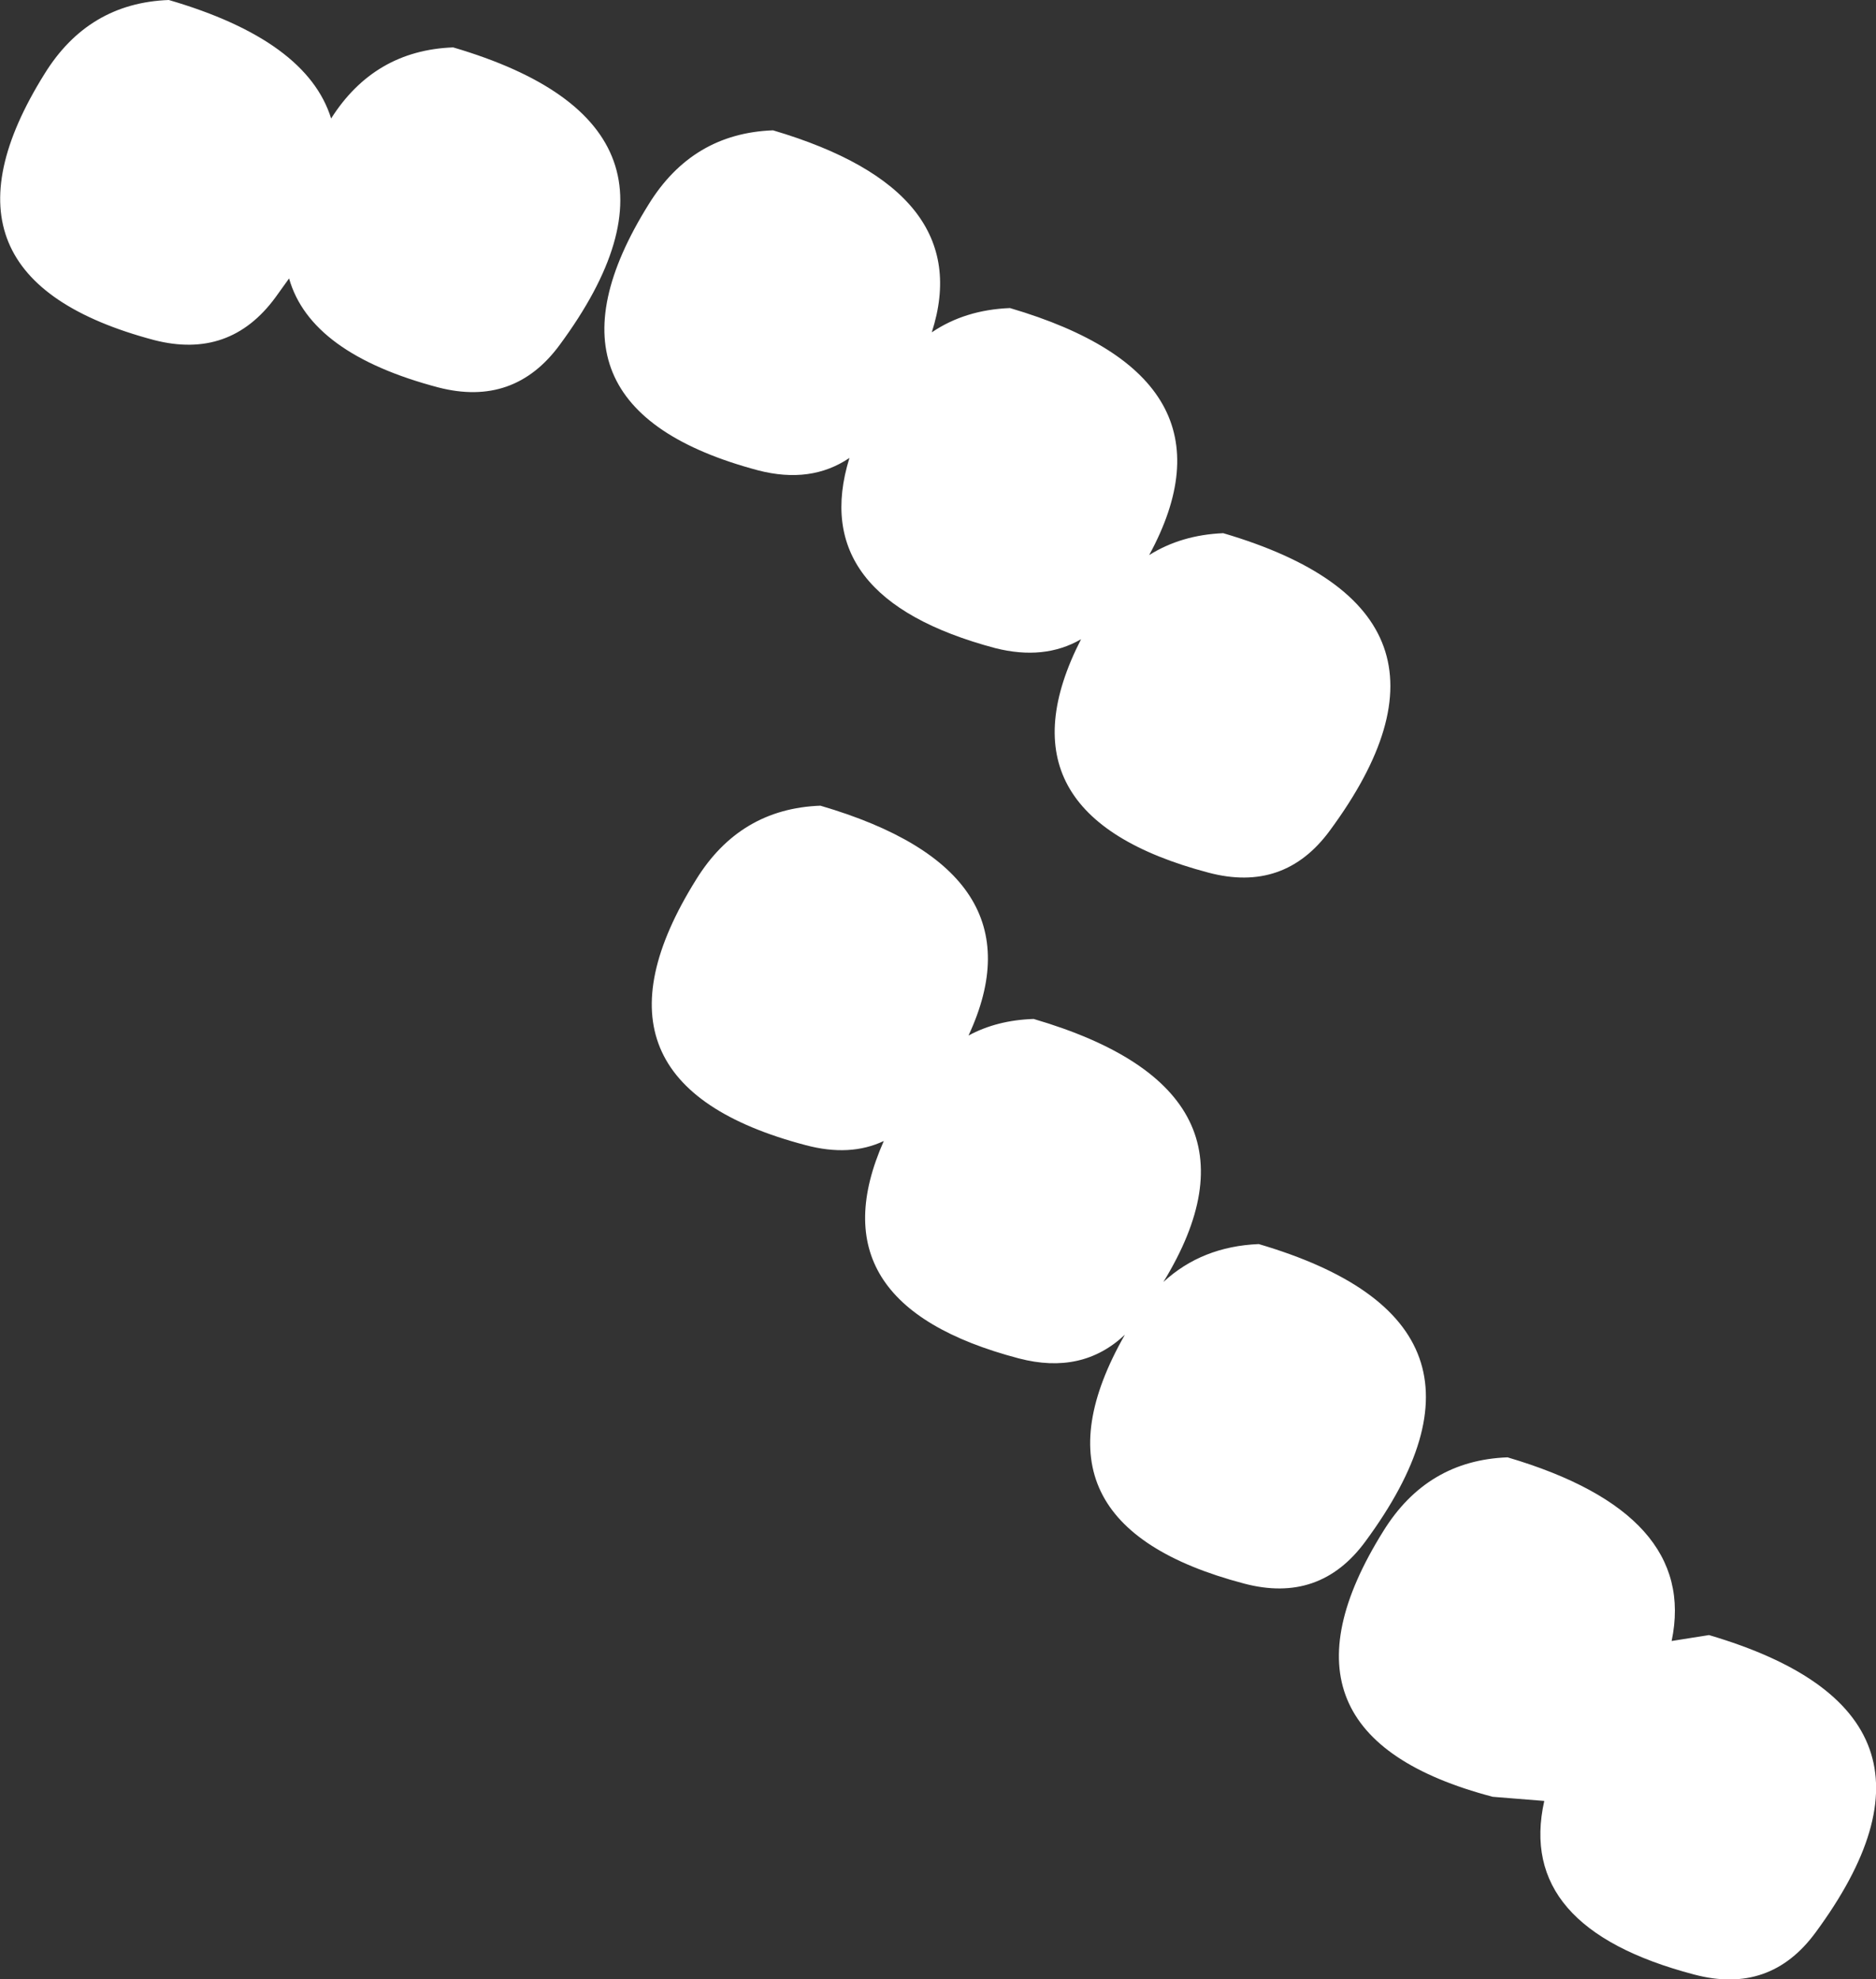
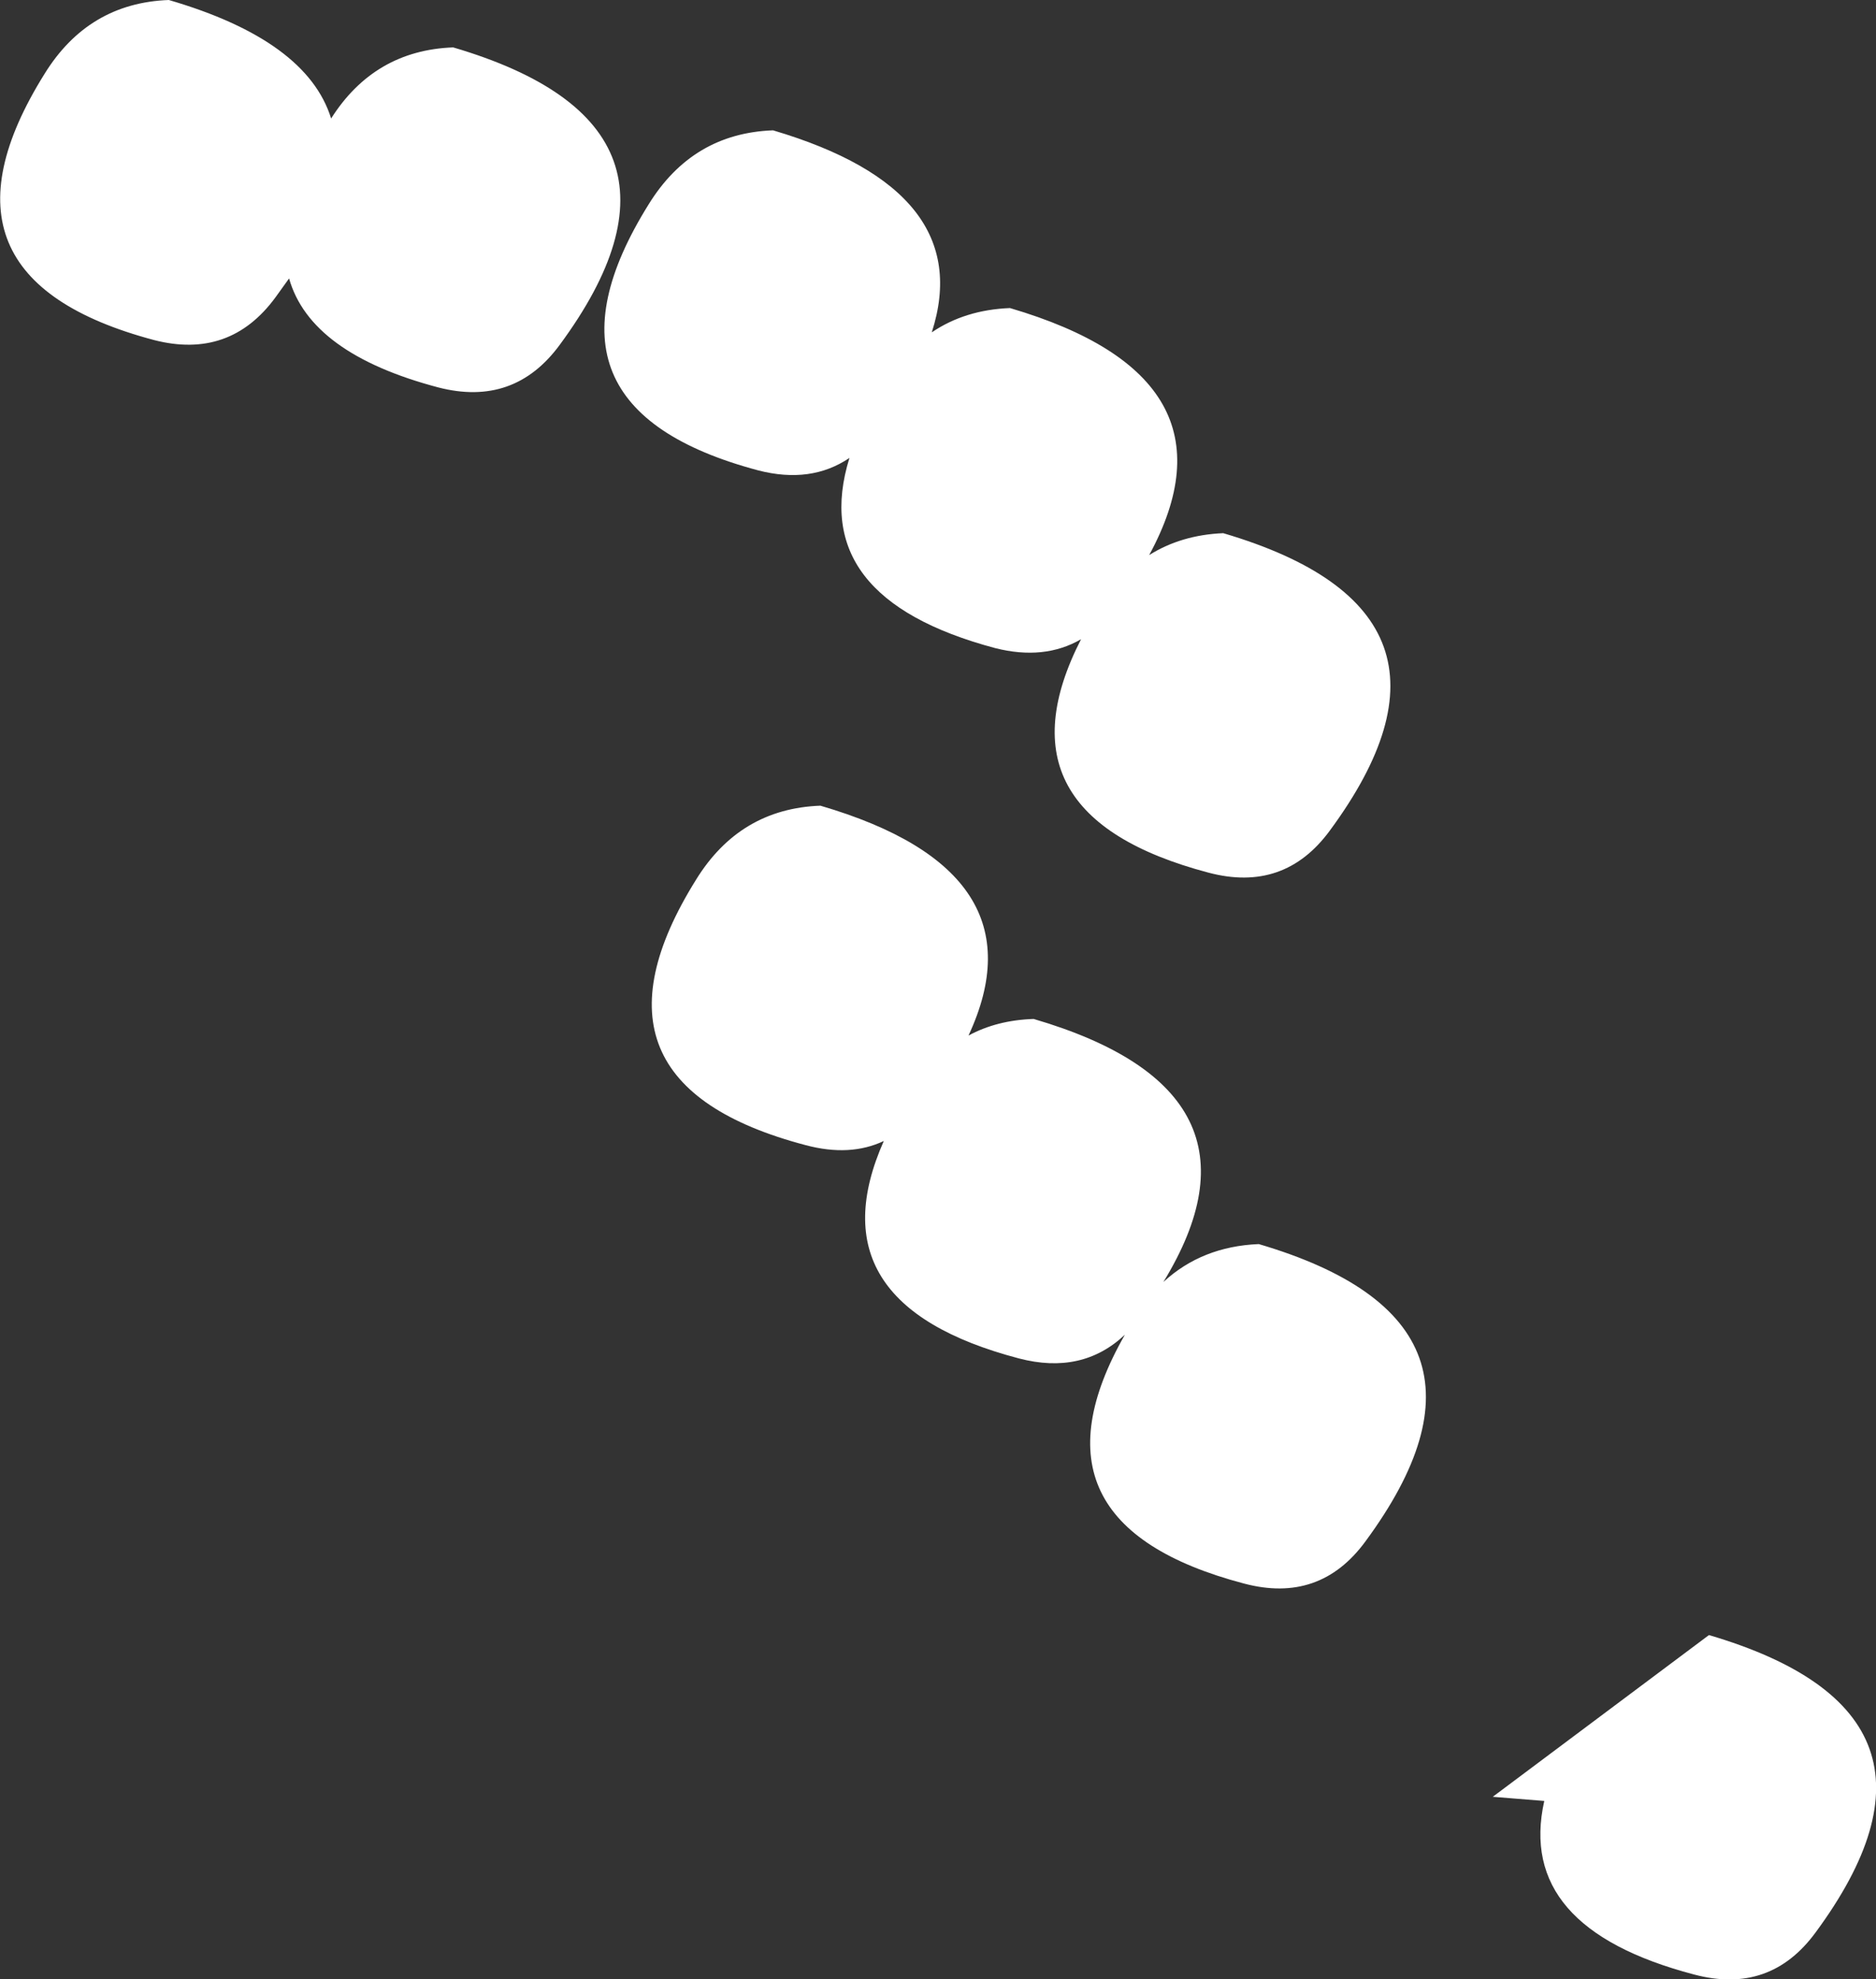
<svg xmlns="http://www.w3.org/2000/svg" height="167.05px" width="158.35px">
  <rect width="100%" height="100%" fill="#333333" stroke="none" />
  <g transform="matrix(1.0, 0.0, 0.0, 1.0, -38.75, -551.0)">
-     <path d="M51.75 579.7 Q31.8 574.4 42.5 557.25 46.2 551.25 53.0 551.0 64.65 554.4 66.7 561.0 70.35 555.25 77.0 555.0 99.6 561.65 86.0 580.1 82.15 585.35 75.75 583.7 64.95 580.85 63.15 574.5 L62.0 576.1 Q58.15 581.35 51.75 579.7 M93.5 568.25 Q97.2 562.25 104.0 562.0 121.25 567.1 117.4 579.05 120.2 577.15 124.0 577.0 143.9 582.85 135.75 597.85 138.45 596.15 142.0 596.0 164.6 602.65 151.0 621.1 147.15 626.35 140.75 624.65 122.4 619.8 130.0 604.95 126.9 606.75 122.75 605.7 106.8 601.45 110.45 589.65 107.2 591.85 102.75 590.7 82.8 585.4 93.5 568.25 M108.0 619.0 Q126.95 624.55 120.5 638.4 122.9 637.1 126.0 637.0 146.8 643.1 136.95 659.2 140.2 656.2 145.0 656.0 167.6 662.65 154.0 681.1 150.15 686.35 143.75 684.65 124.6 679.6 133.7 663.65 130.1 667.05 124.75 665.65 107.25 661.05 113.35 647.3 110.5 648.65 106.75 647.65 86.8 642.4 97.5 625.25 101.2 619.25 108.0 619.0 M183.0 689.0 Q205.6 695.65 192.0 714.1 188.15 719.35 181.75 717.65 166.7 713.7 169.1 703.0 L164.75 702.65 Q144.8 697.4 155.5 680.25 159.2 674.25 166.0 674.0 182.1 678.75 179.85 689.5 L183.0 689.0" fill="#ffffff" fill-rule="evenodd" stroke="none" />
+     <path d="M51.75 579.7 Q31.8 574.4 42.5 557.25 46.2 551.25 53.0 551.0 64.65 554.4 66.7 561.0 70.35 555.25 77.0 555.0 99.6 561.65 86.0 580.1 82.15 585.35 75.75 583.7 64.95 580.85 63.15 574.5 L62.0 576.1 Q58.15 581.35 51.75 579.7 M93.5 568.25 Q97.2 562.25 104.0 562.0 121.25 567.1 117.4 579.05 120.2 577.15 124.0 577.0 143.9 582.85 135.75 597.85 138.45 596.15 142.0 596.0 164.6 602.65 151.0 621.1 147.15 626.35 140.75 624.65 122.4 619.8 130.0 604.95 126.9 606.75 122.75 605.7 106.8 601.45 110.45 589.65 107.2 591.85 102.75 590.7 82.8 585.4 93.5 568.25 M108.0 619.0 Q126.95 624.55 120.5 638.4 122.9 637.1 126.0 637.0 146.8 643.1 136.95 659.2 140.2 656.2 145.0 656.0 167.6 662.65 154.0 681.1 150.15 686.35 143.75 684.65 124.6 679.6 133.7 663.65 130.1 667.05 124.75 665.65 107.25 661.05 113.35 647.3 110.5 648.65 106.75 647.65 86.8 642.4 97.5 625.25 101.2 619.25 108.0 619.0 M183.0 689.0 Q205.6 695.65 192.0 714.1 188.15 719.35 181.75 717.65 166.7 713.7 169.1 703.0 L164.75 702.65 L183.0 689.0" fill="#ffffff" fill-rule="evenodd" stroke="none" />
  </g>
</svg>